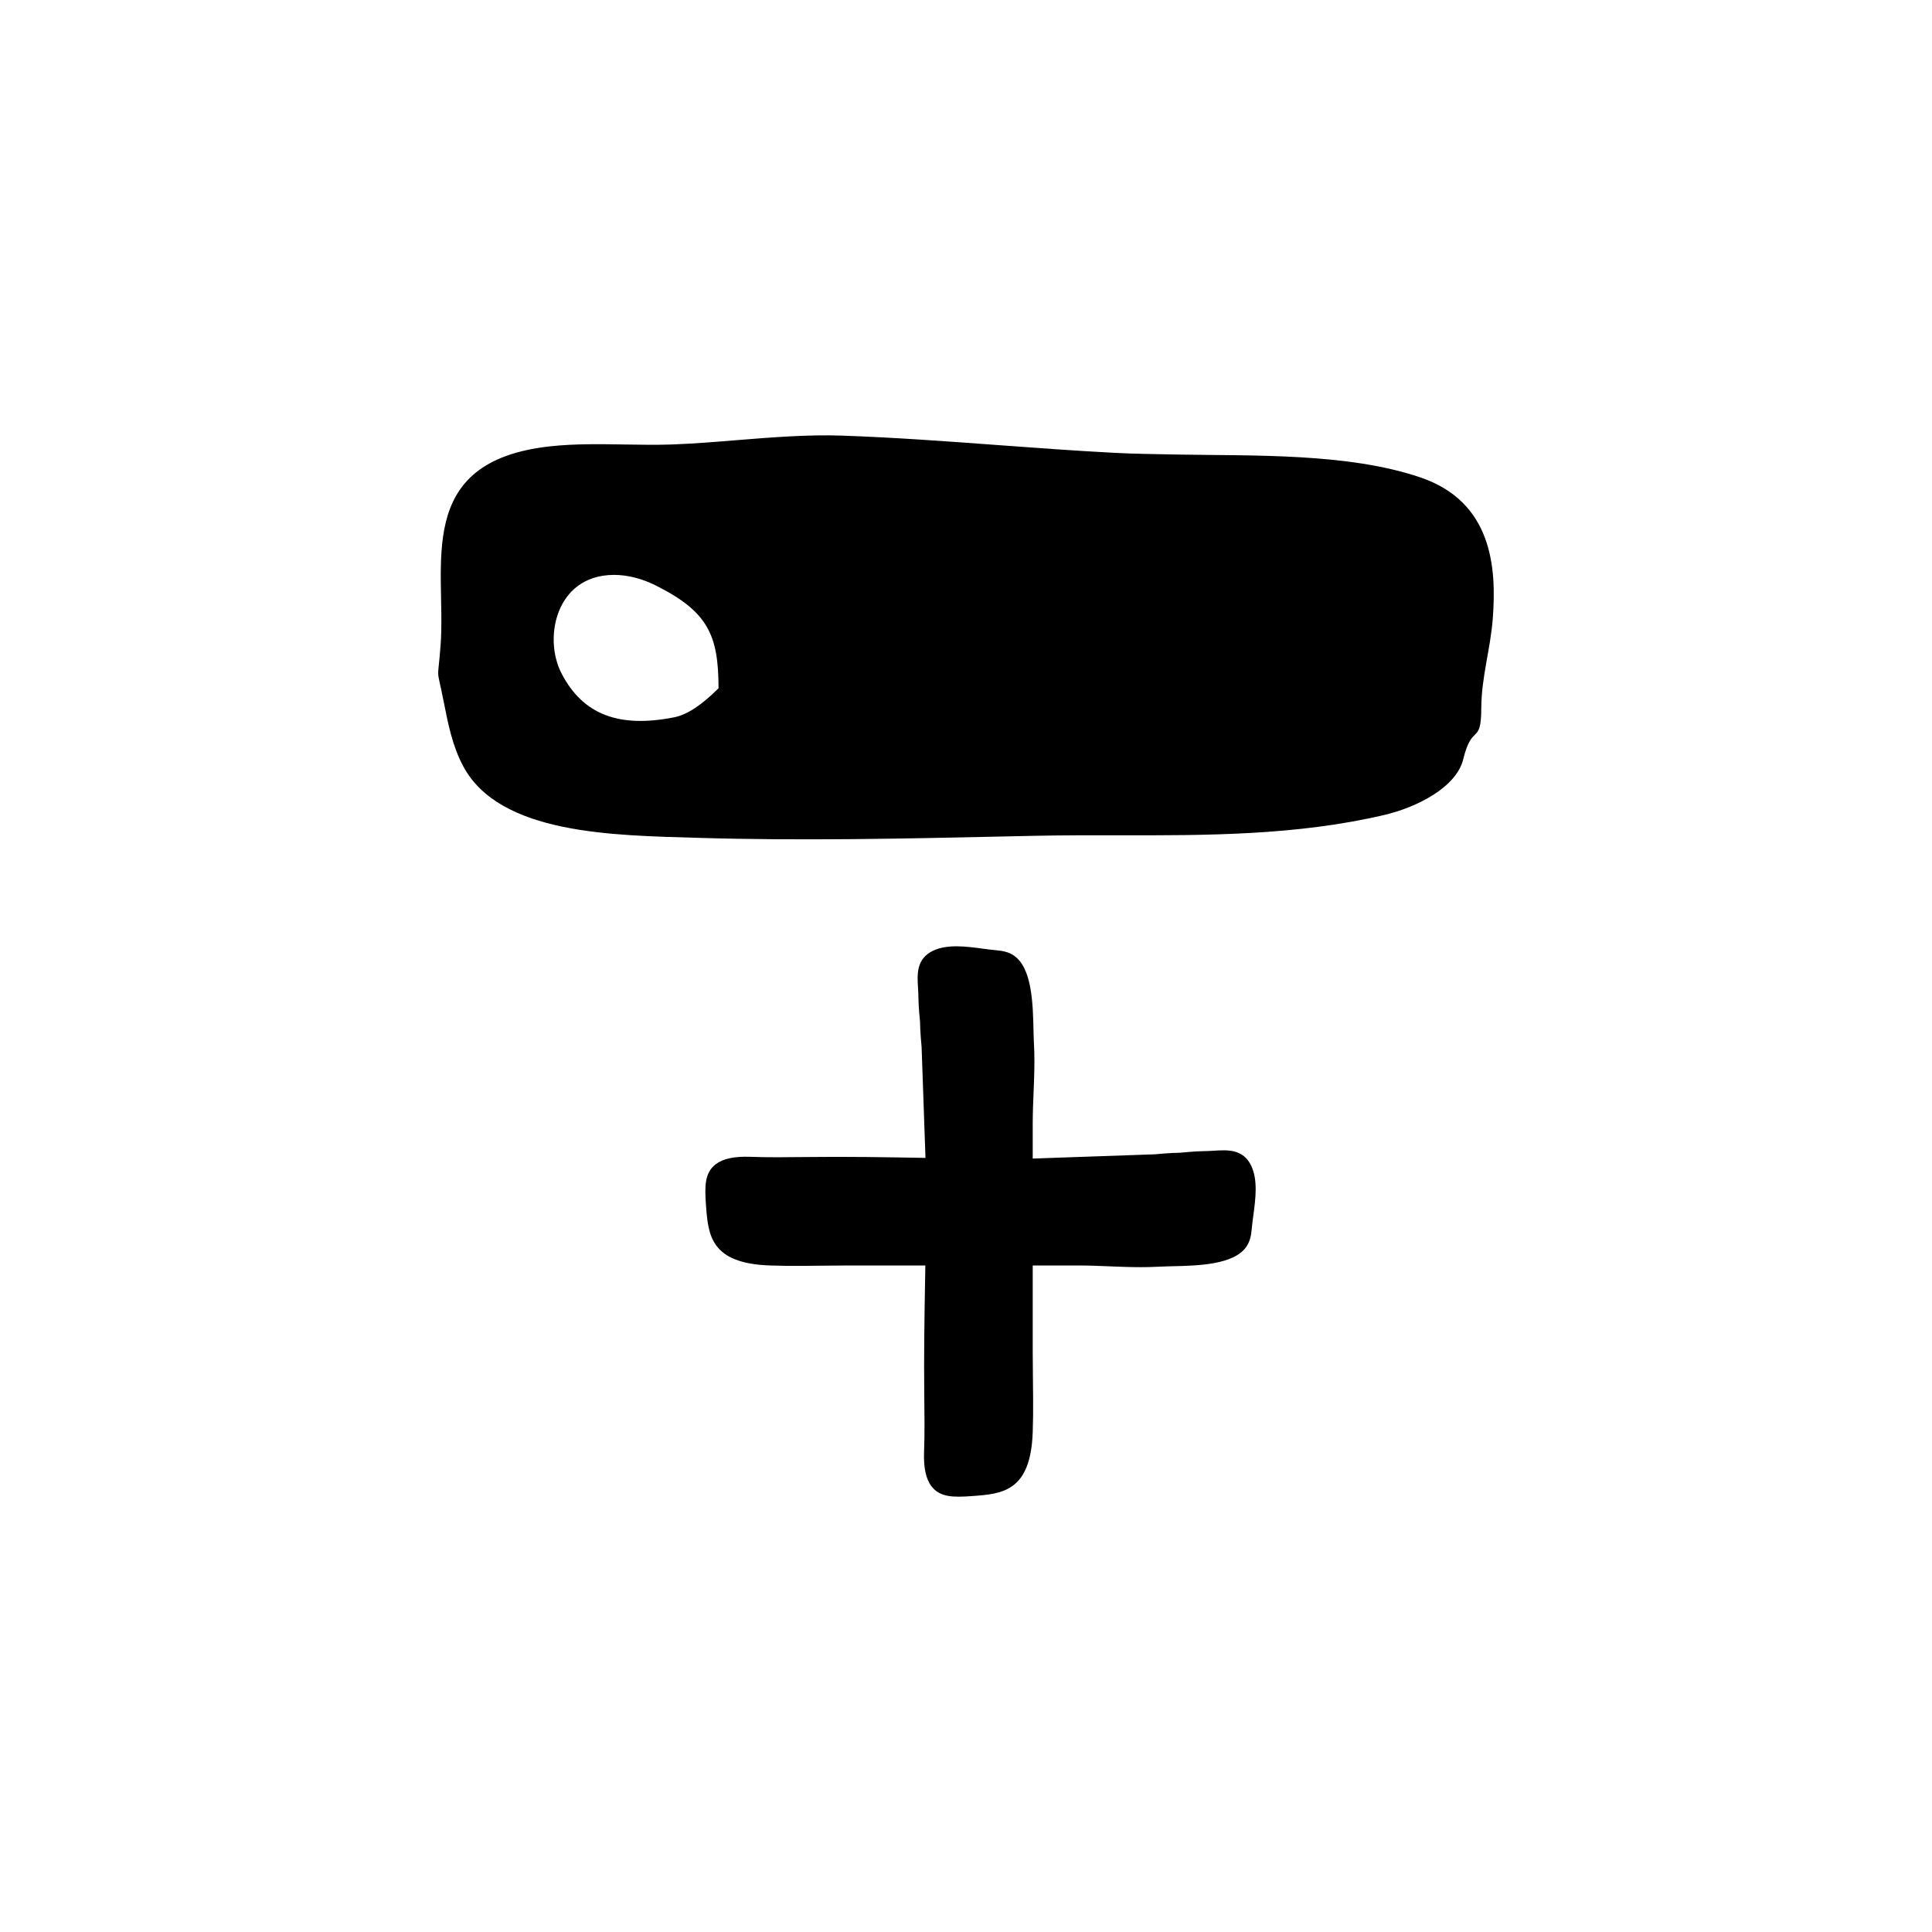
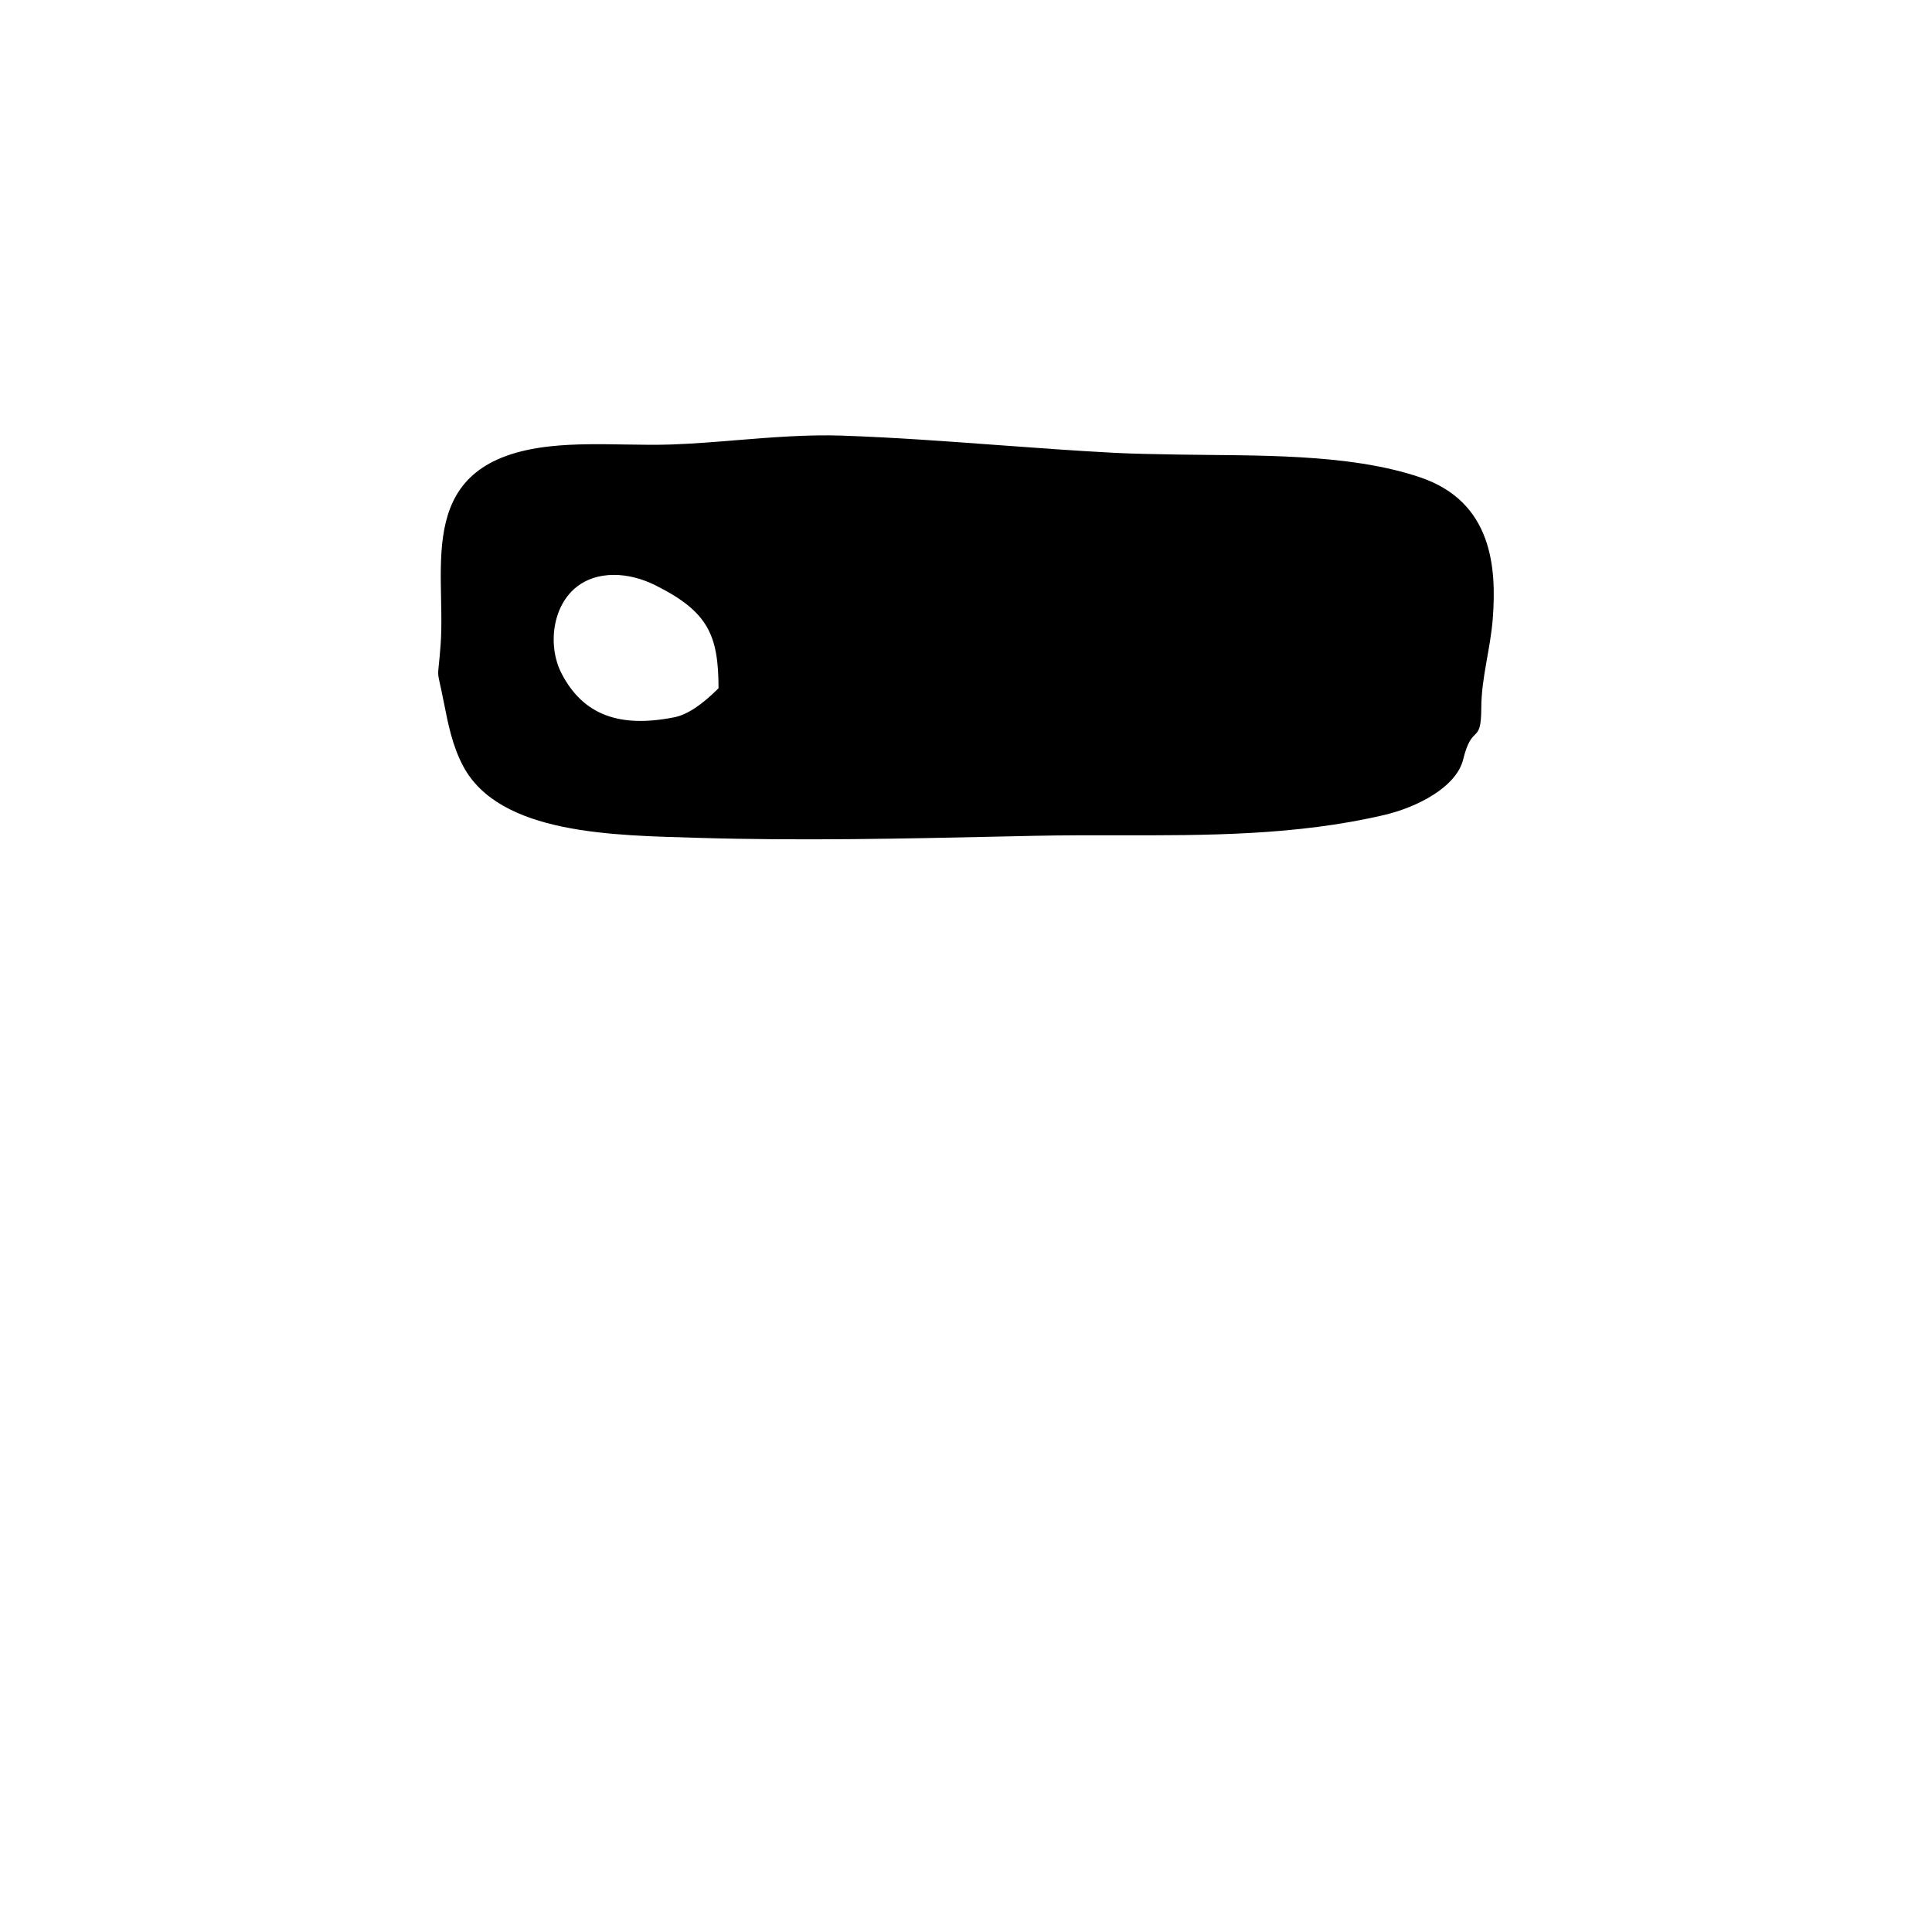
<svg xmlns="http://www.w3.org/2000/svg" fill="#000000" width="800px" height="800px" version="1.1" viewBox="144 144 512 512">
  <g>
    <path d="m520.36 270.5c-19.086-6.465-43.863-5.684-64.301-6.039-6.156-0.105-11.969-0.211-16.594-0.449-10.277-0.535-20.742-1.305-30.875-2.051-13.566-1.004-27.598-2.035-41.438-2.516-9.227-0.316-18.785 0.465-28.027 1.211-5.672 0.465-11.531 0.941-17.113 1.137-4.016 0.141-8.266 0.07-12.383 0.004-6.559-0.109-13.34-0.223-19.824 0.484-36.527 3.981-27.488 31.824-29.043 52.688-0.789 10.578-1.176 4.82 0.891 15.316 1.109 5.644 2.242 11.348 5.039 16.652 9.656 18.309 40.074 18.434 62.473 19.105 27.113 0.812 54.539 0.207 81.062-0.371l7.691-0.168c7.551-0.16 15.18-0.152 22.555-0.141 23.105 0.035 46.992 0.07 70.23-5.352 9.047-2.109 19.281-7.492 21.055-14.766 2.379-9.77 4.758-3.602 4.797-13.566 0.031-8.188 2.418-15.594 3.047-23.773 1.043-13.648-0.203-30.953-19.242-37.406zm-197.61 63.574c-14.723 2.941-24.227-0.695-29.887-11.508-4.082-7.805-2.398-19.879 5.977-24.363 1.48-0.805 3.144-1.352 4.938-1.629 0.941-0.145 1.918-0.223 2.91-0.223 3.559 0 7.356 0.938 10.953 2.734 14.102 7.023 16.746 13.273 16.781 27.305-4.426 4.441-8.355 7.019-11.672 7.684z" />
-     <path d="m465.71 448.95c-0.91 0.055-1.875 0.117-2.891 0.117-1.723 0-5.84 0.383-6.074 0.418-2.297 0-6.672 0.406-6.711 0.418l-32.355 1.129v-9.176c0-2.731 0.109-5.457 0.223-8.176 0.109-2.75 0.227-5.559 0.227-8.387 0-1.562-0.035-3.133-0.121-4.707-0.059-1.066-0.09-2.301-0.121-3.633-0.156-6.914-0.379-16.375-5.164-19.695-1.559-1.074-3.254-1.305-5.004-1.461-0.992-0.086-2.082-0.23-3.231-0.387-4.418-0.59-9.43-1.258-13.215 0.543-4.473 2.141-4.219 6.258-3.988 9.891 0.055 0.91 0.117 1.875 0.117 2.891 0 1.723 0.383 5.84 0.418 6.074 0 2.297 0.406 6.672 0.418 6.711l1.023 29.336c-10.363-0.191-21.051-0.359-31.68-0.23-4.875 0.059-9.926 0.121-14.82-0.059-4.137-0.145-7.141 0.488-9.074 1.961-2.969 2.258-2.953 5.859-2.606 10.699 0.578 8.012 1.125 15.582 16.934 16.137 2.922 0.105 5.871 0.121 8.82 0.105 1.797-0.012 3.598-0.031 5.394-0.051 2.336-0.023 4.672-0.055 6.996-0.055h20c-0.016 0.805-0.023 1.629-0.039 2.43-0.191 10.523-0.367 21.387-0.242 32.188 0.059 4.875 0.121 9.926-0.059 14.82-0.145 4.137 0.488 7.141 1.961 9.074 2.258 2.969 5.859 2.953 10.699 2.606 8.012-0.578 15.582-1.125 16.137-16.934 0.105-2.922 0.121-5.871 0.105-8.82-0.012-1.797-0.031-3.598-0.051-5.394-0.023-2.336-0.055-4.672-0.055-6.996v-22.973h12.012c2.731 0 5.457 0.109 8.176 0.223 2.75 0.109 5.559 0.227 8.387 0.227 1.562 0 3.133-0.035 4.707-0.121 1.066-0.059 2.301-0.09 3.633-0.121 6.914-0.156 16.375-0.379 19.695-5.164 1.074-1.559 1.305-3.254 1.461-5.004 0.086-0.992 0.23-2.082 0.387-3.231 0.59-4.418 1.258-9.43-0.543-13.215-2.141-4.496-6.258-4.234-9.887-4.008z" />
  </g>
</svg>